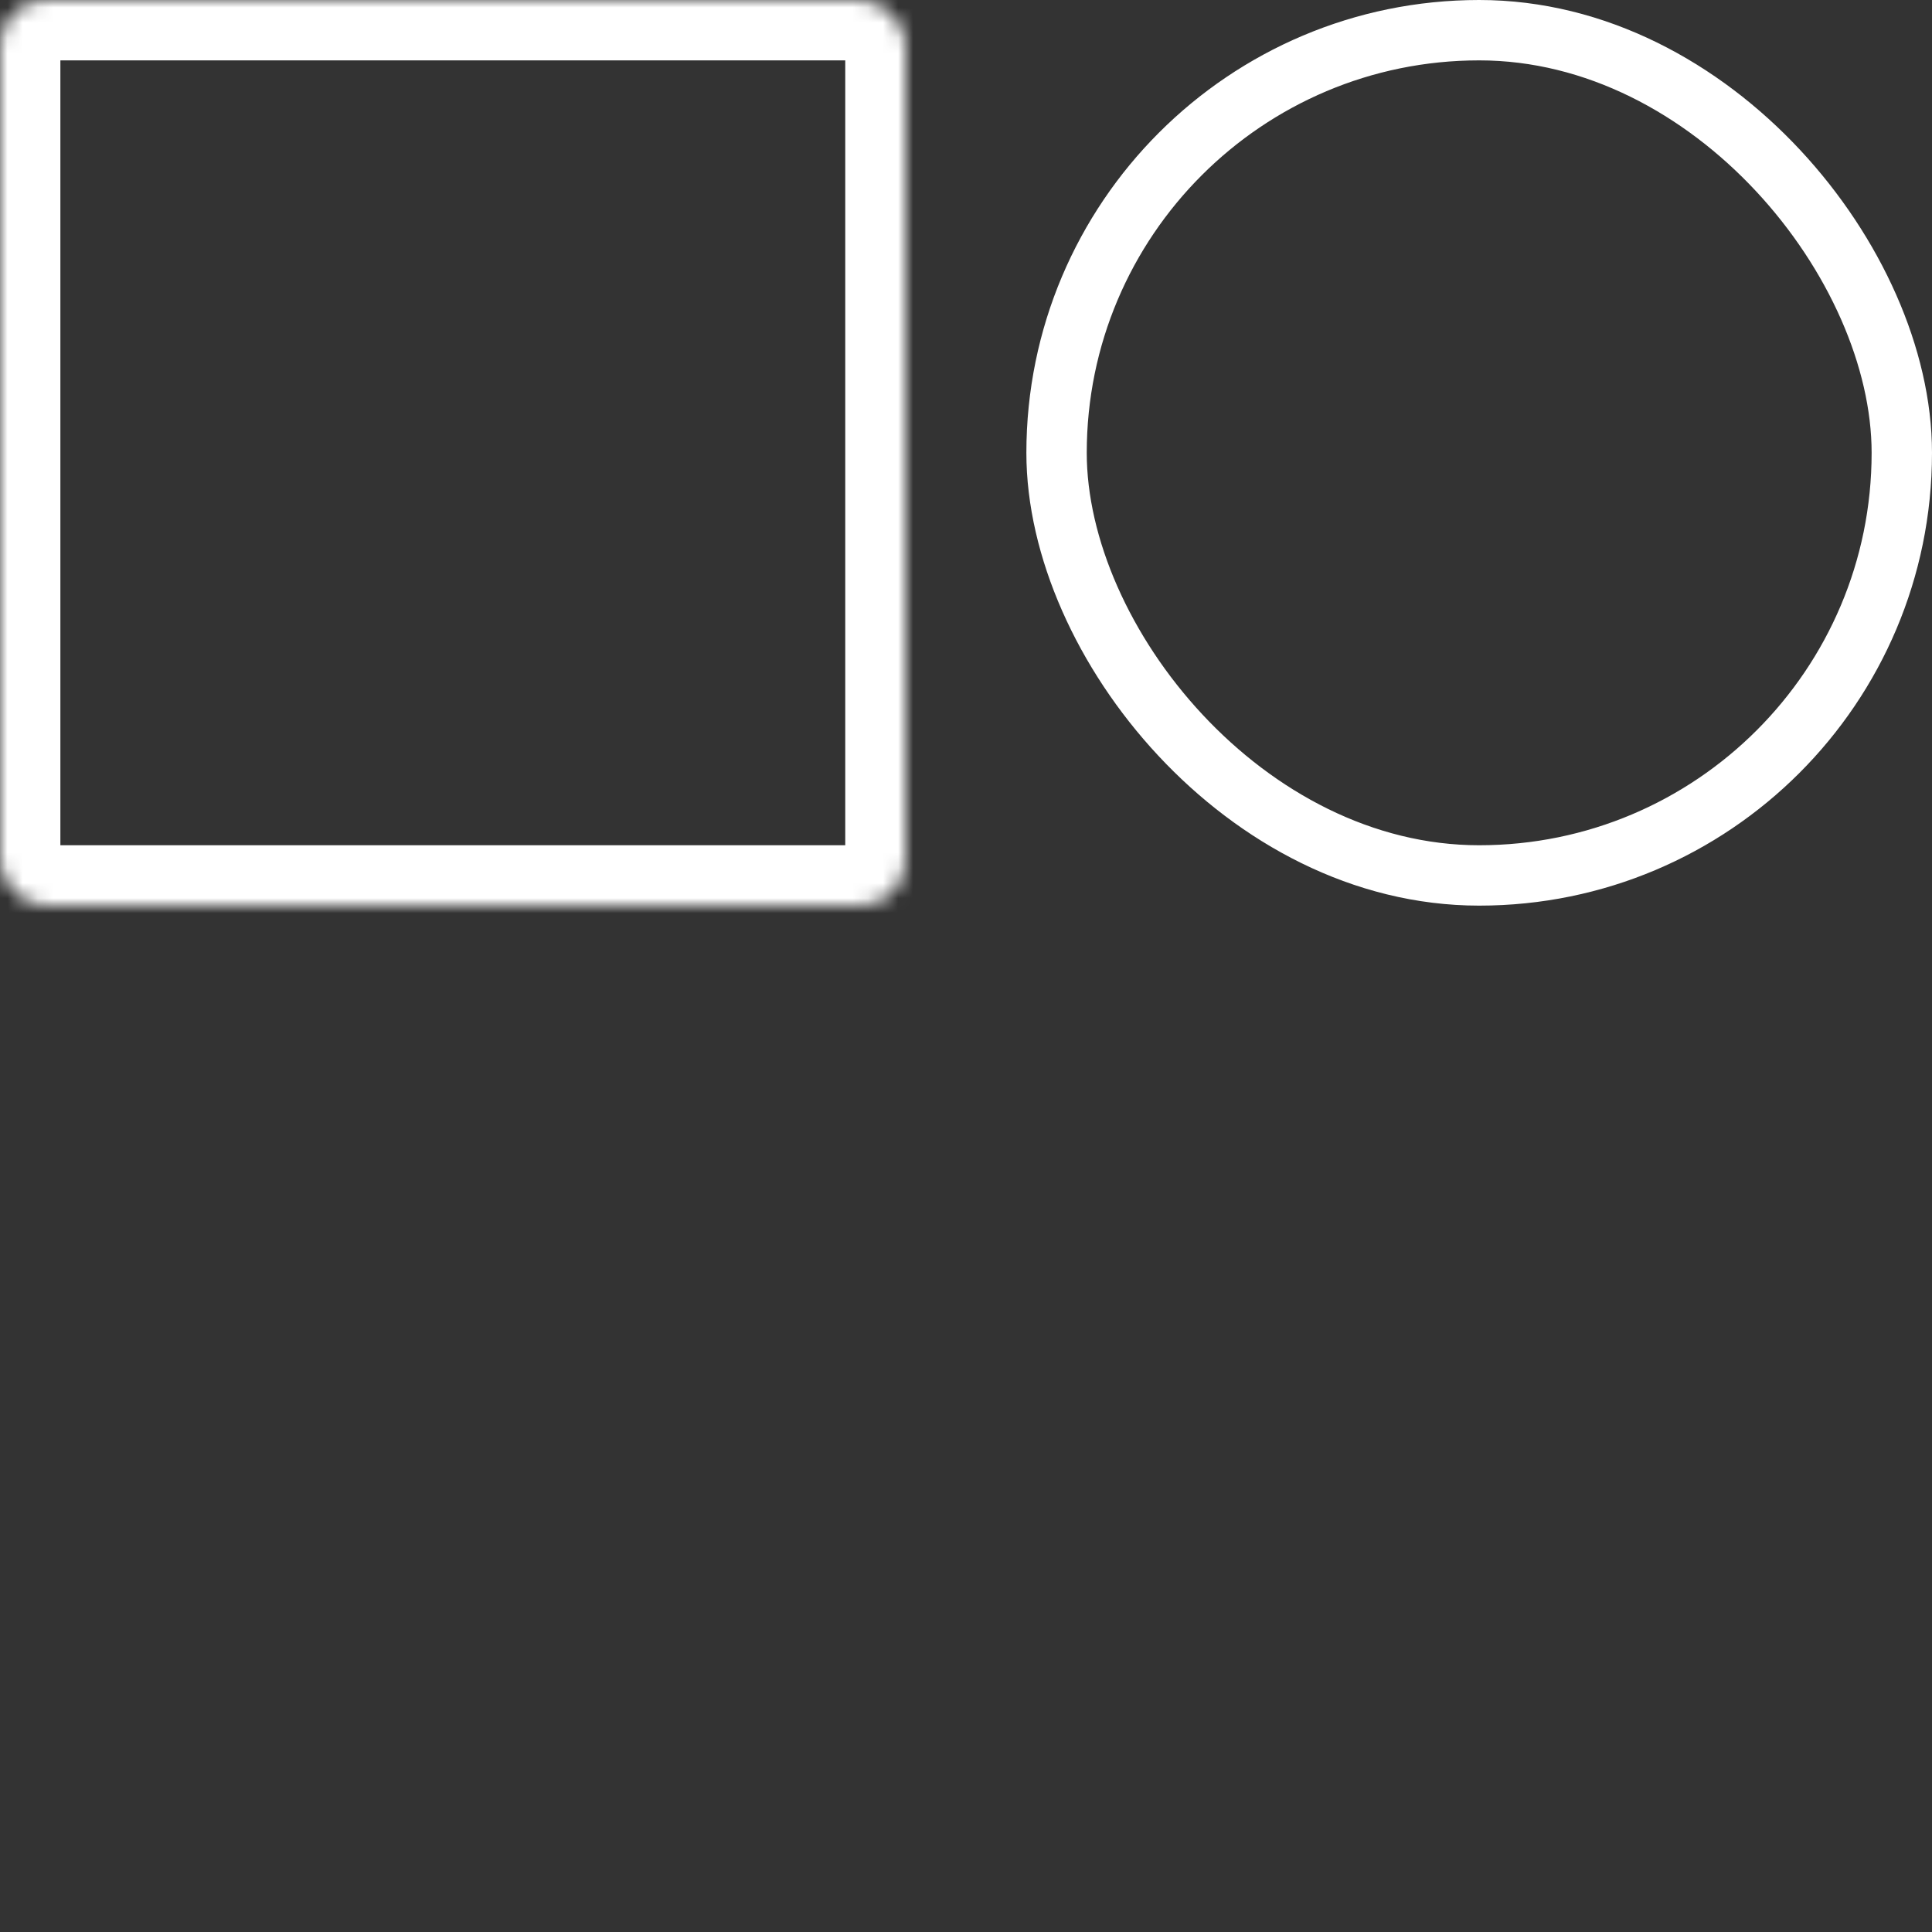
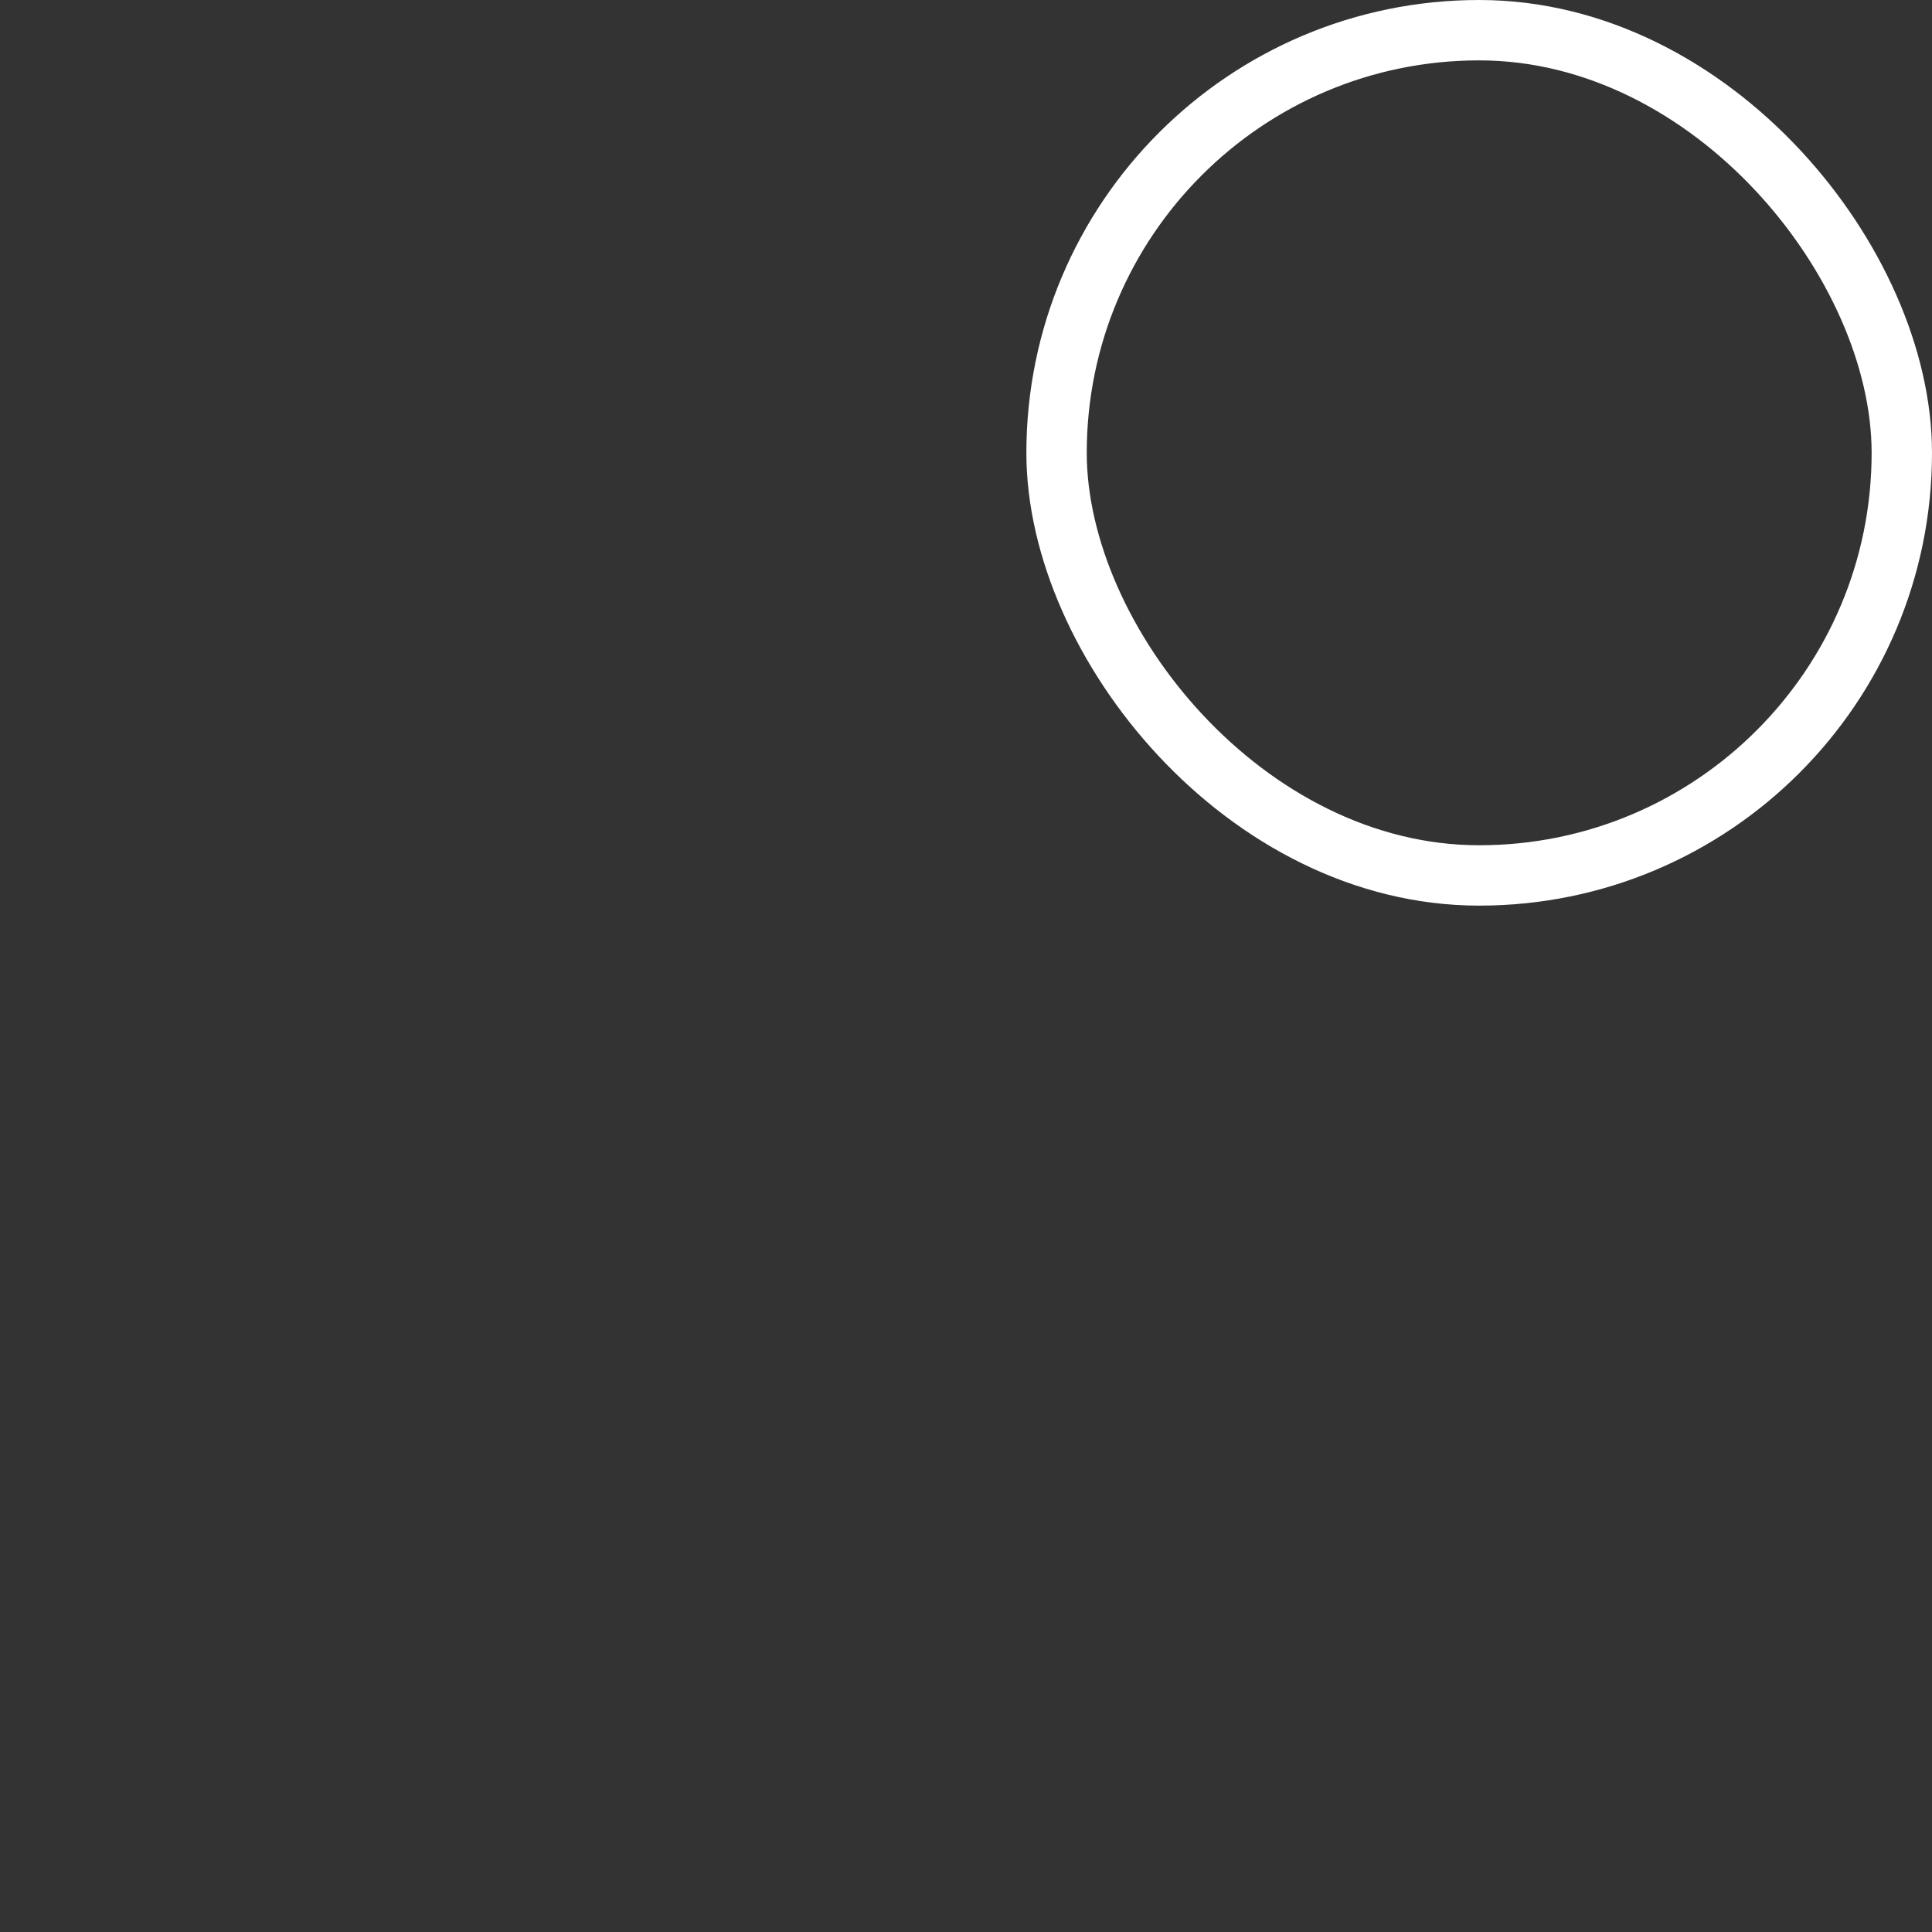
<svg xmlns="http://www.w3.org/2000/svg" fill="none" viewBox="0 0 128 128" height="128" width="128">
  <rect x="0" y="0" width="128" height="128" fill="#333333" stroke="none" />
  <mask fill="white" id="path-1-inside-1_58_10">
-     <rect rx="3" height="60" width="60" />
-   </mask>
+     </mask>
  <rect mask="url(#path-1-inside-1_58_10)" stroke-width="8" stroke="white" rx="3" height="60" width="60" />
  <rect stroke-width="4" stroke="white" rx="28" height="56" width="56" y="2" x="70" />
  <mask fill="white" id="path-3-inside-2_58_10">
-     <rect rx="3" height="60" width="60" y="68" />
-   </mask>
+     </mask>
  <rect mask="url(#path-3-inside-2_58_10)" stroke-width="8" stroke="white" rx="3" height="60" width="60" y="68" />
  <mask fill="white" id="path-4-inside-3_58_10">
    <rect rx="3" height="60" width="60" y="68" x="68" />
  </mask>
  <rect mask="url(#path-4-inside-3_58_10)" stroke-width="8" stroke="white" rx="3" height="60" width="60" y="68" x="68" />
</svg>